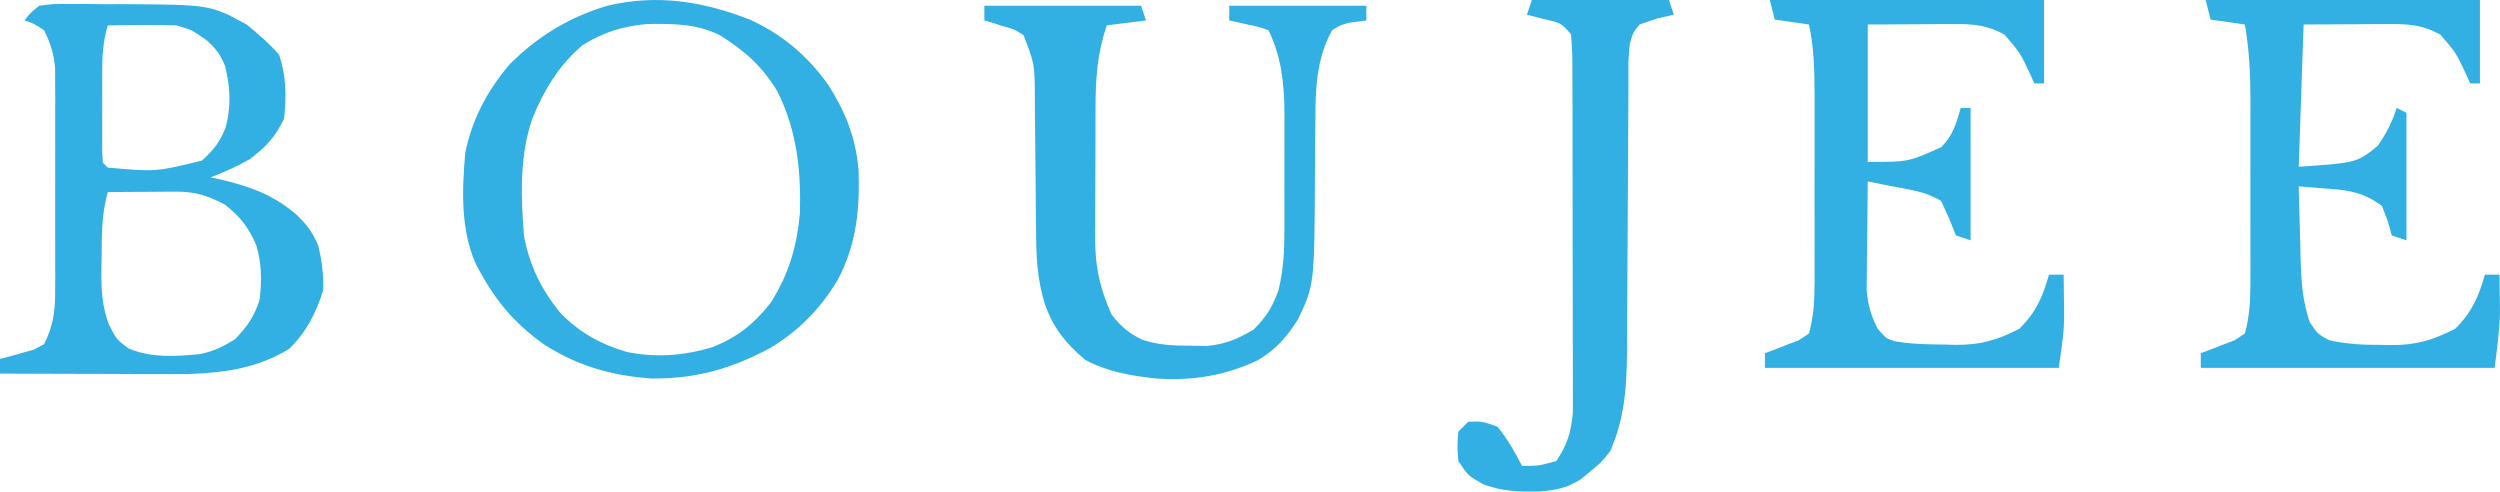
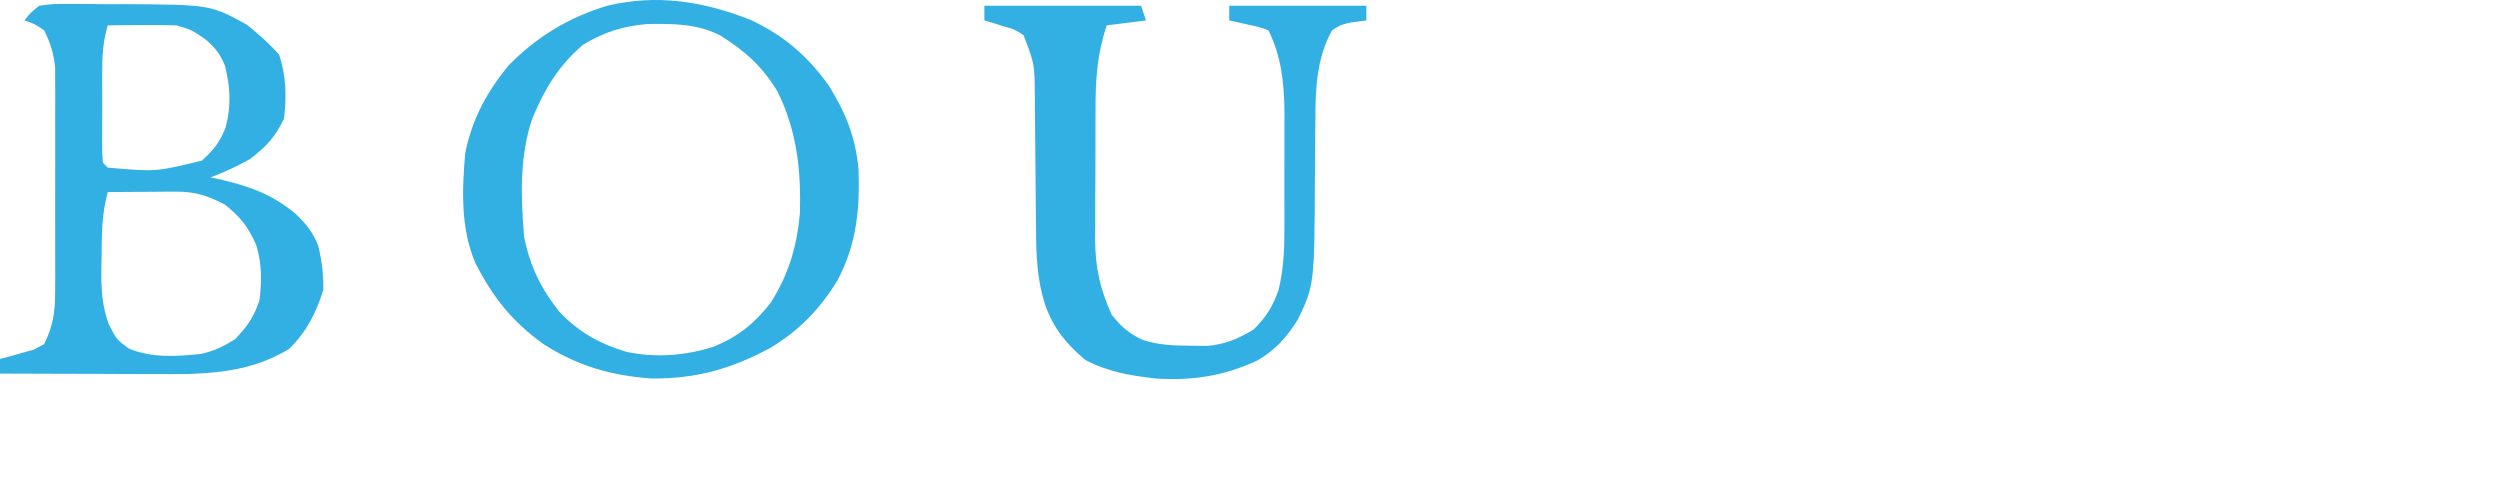
<svg xmlns="http://www.w3.org/2000/svg" width="178" height="35" viewBox="0 0 178 35" fill="none">
  <path d="M2.791 0.409C3.745 0.279 3.745 0.279 4.892 0.281L6.166 0.283L7.498 0.299L8.798 0.295C14.971 0.332 14.971 0.332 17.587 1.761C18.409 2.442 19.176 3.095 19.876 3.9C20.382 5.421 20.401 6.851 20.226 8.439C19.581 9.781 18.981 10.42 17.805 11.32C16.877 11.851 15.989 12.248 14.994 12.63L15.736 12.787C17.813 13.279 19.418 13.86 21.066 15.241C21.822 15.969 22.276 16.534 22.665 17.521C22.919 18.58 23.045 19.572 23.014 20.662C22.492 22.314 21.814 23.643 20.573 24.853C18.307 26.21 16.07 26.535 13.466 26.629C12.598 26.639 11.731 26.639 10.862 26.633H9.914C8.928 26.631 7.939 26.627 6.953 26.62C6.277 26.619 5.604 26.619 4.929 26.616C3.287 26.612 1.644 26.606 0 26.6V25.551L0.663 25.384L1.526 25.138L2.384 24.904L3.139 24.504C3.761 23.259 3.924 22.238 3.926 20.856L3.934 19.729L3.93 18.523V17.275C3.932 16.406 3.93 15.536 3.928 14.666C3.924 13.334 3.928 12.004 3.932 10.672C3.932 9.826 3.93 8.98 3.93 8.134L3.934 6.928L3.926 5.802C3.926 5.476 3.926 5.151 3.924 4.815C3.826 3.805 3.59 3.061 3.139 2.154C2.435 1.684 2.435 1.684 1.743 1.456C2.136 0.94 2.136 0.94 2.791 0.409ZM7.673 1.806C7.333 2.943 7.278 3.974 7.276 5.159V6.288L7.28 7.457L7.276 8.642V9.765L7.278 10.796L7.323 11.583L7.673 11.933C11.102 12.236 11.102 12.236 14.383 11.43C15.274 10.601 15.61 10.182 16.062 9.094C16.471 7.544 16.403 6.233 16.019 4.681C15.671 3.849 15.344 3.418 14.668 2.831C13.645 2.123 13.645 2.123 12.553 1.806C11.719 1.781 10.883 1.775 10.047 1.783L8.702 1.794L7.673 1.806ZM7.673 13.677C7.235 15.233 7.246 16.721 7.235 18.328L7.215 19.204C7.205 20.573 7.262 21.789 7.742 23.078C8.297 24.174 8.297 24.174 9.178 24.823C10.856 25.504 12.518 25.376 14.296 25.203C15.293 24.973 15.838 24.699 16.737 24.154C17.626 23.218 18.073 22.586 18.48 21.362C18.643 20.014 18.643 18.745 18.242 17.441C17.659 16.144 17.148 15.473 16.019 14.574C14.772 13.909 13.867 13.635 12.473 13.645L11.625 13.649L10.744 13.657L9.851 13.661C9.125 13.665 8.399 13.671 7.673 13.677ZM53.429 1.413C55.768 2.495 57.53 4 59.017 6.105C60.239 8.079 60.923 9.785 61.13 12.112C61.222 14.983 60.976 17.407 59.627 19.965C58.378 22.009 56.922 23.509 54.875 24.756C52.095 26.259 49.558 26.98 46.377 26.948C43.533 26.747 41.108 26.053 38.706 24.504C36.474 22.911 35.105 21.181 33.856 18.747C32.791 16.29 32.894 13.521 33.126 10.885C33.616 8.478 34.678 6.499 36.247 4.622C38.25 2.597 40.522 1.224 43.238 0.409C46.771 -0.437 50.089 0.094 53.429 1.413ZM41.495 3.201C39.788 4.655 38.761 6.357 37.913 8.413C36.979 11.087 37.087 14.023 37.31 16.821C37.715 18.916 38.511 20.549 39.839 22.212C41.206 23.65 42.725 24.495 44.617 25.055C46.716 25.49 48.734 25.327 50.779 24.701C52.536 23.985 53.687 23.058 54.863 21.571C56.153 19.548 56.737 17.559 56.956 15.174C57.034 12.089 56.741 9.318 55.366 6.532C54.3 4.748 53.057 3.642 51.309 2.536C49.625 1.678 47.949 1.686 46.086 1.71C44.363 1.857 42.969 2.294 41.495 3.201ZM70.087 0.409H81.244L81.594 1.456L78.803 1.806C78.116 3.821 78 5.629 78.002 7.752L77.998 8.754C77.996 9.452 77.996 10.147 77.996 10.845C77.998 11.906 77.99 12.966 77.981 14.027C77.979 14.706 77.979 15.387 77.979 16.067L77.971 17.018C77.985 19.052 78.311 20.553 79.153 22.409C79.828 23.265 80.343 23.704 81.315 24.184C82.485 24.569 83.478 24.609 84.71 24.613L85.961 24.632C87.294 24.491 88.122 24.144 89.265 23.456C90.174 22.545 90.614 21.84 91.041 20.624C91.399 19.09 91.458 17.712 91.45 16.146L91.451 15.261C91.451 14.645 91.451 14.031 91.448 13.417C91.443 12.482 91.448 11.548 91.451 10.615C91.451 10.013 91.451 9.413 91.45 8.813L91.454 7.977C91.437 5.952 91.23 3.994 90.31 2.154C89.653 1.916 89.653 1.916 88.895 1.761L88.12 1.584L87.522 1.456V0.409H97.285V1.456L96.13 1.609C95.441 1.777 95.441 1.777 94.844 2.154C93.748 4.122 93.648 6.336 93.656 8.537L93.644 9.438C93.632 10.379 93.628 11.319 93.624 12.26C93.589 20.286 93.589 20.286 92.403 22.759C91.612 24.009 90.835 24.894 89.552 25.651C87.188 26.765 84.9 27.123 82.292 26.948C80.465 26.742 78.891 26.48 77.257 25.618C75.888 24.449 75.022 23.401 74.415 21.703C73.832 19.886 73.769 18.18 73.769 16.28L73.754 15.249C73.74 14.174 73.732 13.096 73.726 12.02C73.718 10.938 73.708 9.856 73.695 8.775C73.685 8.104 73.681 7.433 73.679 6.761C73.661 4.551 73.661 4.551 72.876 2.503C72.208 2.074 72.208 2.074 71.438 1.871L70.673 1.623L70.087 1.456V0.409Z" fill="#33B0E3" />
-   <path d="M109.066 3.23227e-09H118.83L119.178 1.047L118.002 1.31L116.739 1.745C116.267 2.32 116.267 2.32 116.041 3.142C115.933 4.307 115.933 4.307 115.945 5.623L115.941 6.373C115.937 6.908 115.935 7.445 115.933 7.979C115.933 8.829 115.927 9.679 115.921 10.531C115.901 12.947 115.89 15.365 115.882 17.783C115.876 19.263 115.866 20.744 115.852 22.224C115.848 22.785 115.846 23.346 115.846 23.91C115.846 26.809 115.842 29.427 114.646 32.127C113.982 32.957 113.982 32.957 113.273 33.524L112.567 34.114C111.588 34.744 110.795 34.893 109.648 34.992C108.201 35.019 106.936 35.007 105.579 34.462C104.534 33.874 104.534 33.874 103.836 32.827C103.749 31.757 103.749 31.757 103.836 30.73L104.534 30.033C105.514 29.988 105.514 29.988 106.625 30.38C107.329 31.251 107.86 32.182 108.37 33.174C109.556 33.168 109.556 33.168 110.809 32.827C111.588 31.661 111.849 30.807 111.987 29.408C111.991 28.908 111.991 28.408 111.987 27.908L111.989 27.074C111.993 26.169 111.989 25.266 111.983 24.363C111.983 23.733 111.983 23.102 111.983 22.474C111.983 21.159 111.981 19.841 111.973 18.525C111.965 16.835 111.965 15.148 111.969 13.458C111.969 12.158 111.967 10.861 111.963 9.561C111.963 8.939 111.961 8.315 111.963 7.693C111.961 6.824 111.958 5.956 111.952 5.086L111.954 4.303C111.948 3.683 111.906 3.062 111.857 2.444C111.159 1.637 111.159 1.637 109.896 1.352L108.718 1.047L109.066 3.23227e-09Z" fill="#33B0E3" />
-   <path d="M157.044 3.23227e-09H176.572V5.936H175.874L175.618 5.362C174.882 3.78 174.882 3.78 173.761 2.467C172.532 1.792 171.556 1.704 170.183 1.712L169.202 1.714L167.963 1.724L164.019 1.745L163.669 11.873C167.811 11.589 167.811 11.589 169.314 10.367C169.908 9.484 170.325 8.695 170.642 7.683L171.34 8.03V17.112L170.295 16.762L170.012 15.758L169.597 14.665C168.6 13.923 167.774 13.651 166.546 13.502L164.465 13.332L163.669 13.268C163.698 14.623 163.737 15.975 163.779 17.329L163.802 18.486C163.854 20.073 163.938 21.415 164.448 22.926C165.01 23.776 165.01 23.776 165.83 24.219C167.077 24.508 168.281 24.561 169.554 24.554L170.274 24.571C172.038 24.573 173.258 24.211 174.827 23.397C175.99 22.234 176.48 21.132 176.92 19.556H177.965C177.976 20.138 177.982 20.719 177.988 21.301L178 22.283C177.959 23.593 177.78 24.892 177.618 26.191H156.696V25.142L157.37 24.898L158.242 24.554L159.113 24.223L159.835 23.745C160.16 22.559 160.228 21.431 160.228 20.205L160.232 19.149L160.23 18.019V16.848C160.23 16.028 160.23 15.21 160.228 14.393C160.226 13.146 160.228 11.898 160.23 10.649C160.23 9.854 160.23 9.059 160.23 8.264L160.232 7.138C160.226 5.301 160.154 3.555 159.835 1.745L157.394 1.397L157.044 3.23227e-09ZM126.011 3.23227e-09H145.537V5.936H144.841L144.585 5.362C143.849 3.78 143.849 3.78 142.726 2.467C141.499 1.792 140.523 1.704 139.148 1.712L138.169 1.714L136.93 1.724L132.984 1.745V11.524C135.873 11.534 135.873 11.534 138.216 10.476C139.074 9.616 139.262 8.831 139.609 7.683H140.307V17.112L139.262 16.762L138.781 15.562L138.216 14.318C137.13 13.624 135.913 13.504 134.664 13.254L132.984 12.921C132.966 14.338 132.952 15.758 132.941 17.177C132.935 17.578 132.929 17.98 132.925 18.395L132.917 19.57L132.907 20.65C132.99 21.709 133.214 22.45 133.682 23.397C134.298 24.109 134.298 24.109 134.951 24.308C136.133 24.504 137.305 24.524 138.499 24.532L139.225 24.554C141.001 24.567 142.215 24.221 143.794 23.397C144.957 22.234 145.447 21.132 145.887 19.556H146.932C146.943 20.203 146.949 20.849 146.955 21.498L146.967 22.59C146.932 23.745 146.932 23.745 146.585 26.191H125.663V25.142L126.337 24.898L127.209 24.554L128.08 24.223L128.8 23.745C129.129 22.547 129.195 21.407 129.195 20.168L129.199 19.086L129.197 17.931V16.732C129.197 15.896 129.197 15.06 129.195 14.224C129.192 12.947 129.195 11.672 129.197 10.395C129.197 9.582 129.197 8.768 129.197 7.957L129.199 6.802C129.192 5.078 129.168 3.439 128.8 1.745L126.361 1.397L126.011 3.23227e-09Z" fill="#33B0E3" />
</svg>